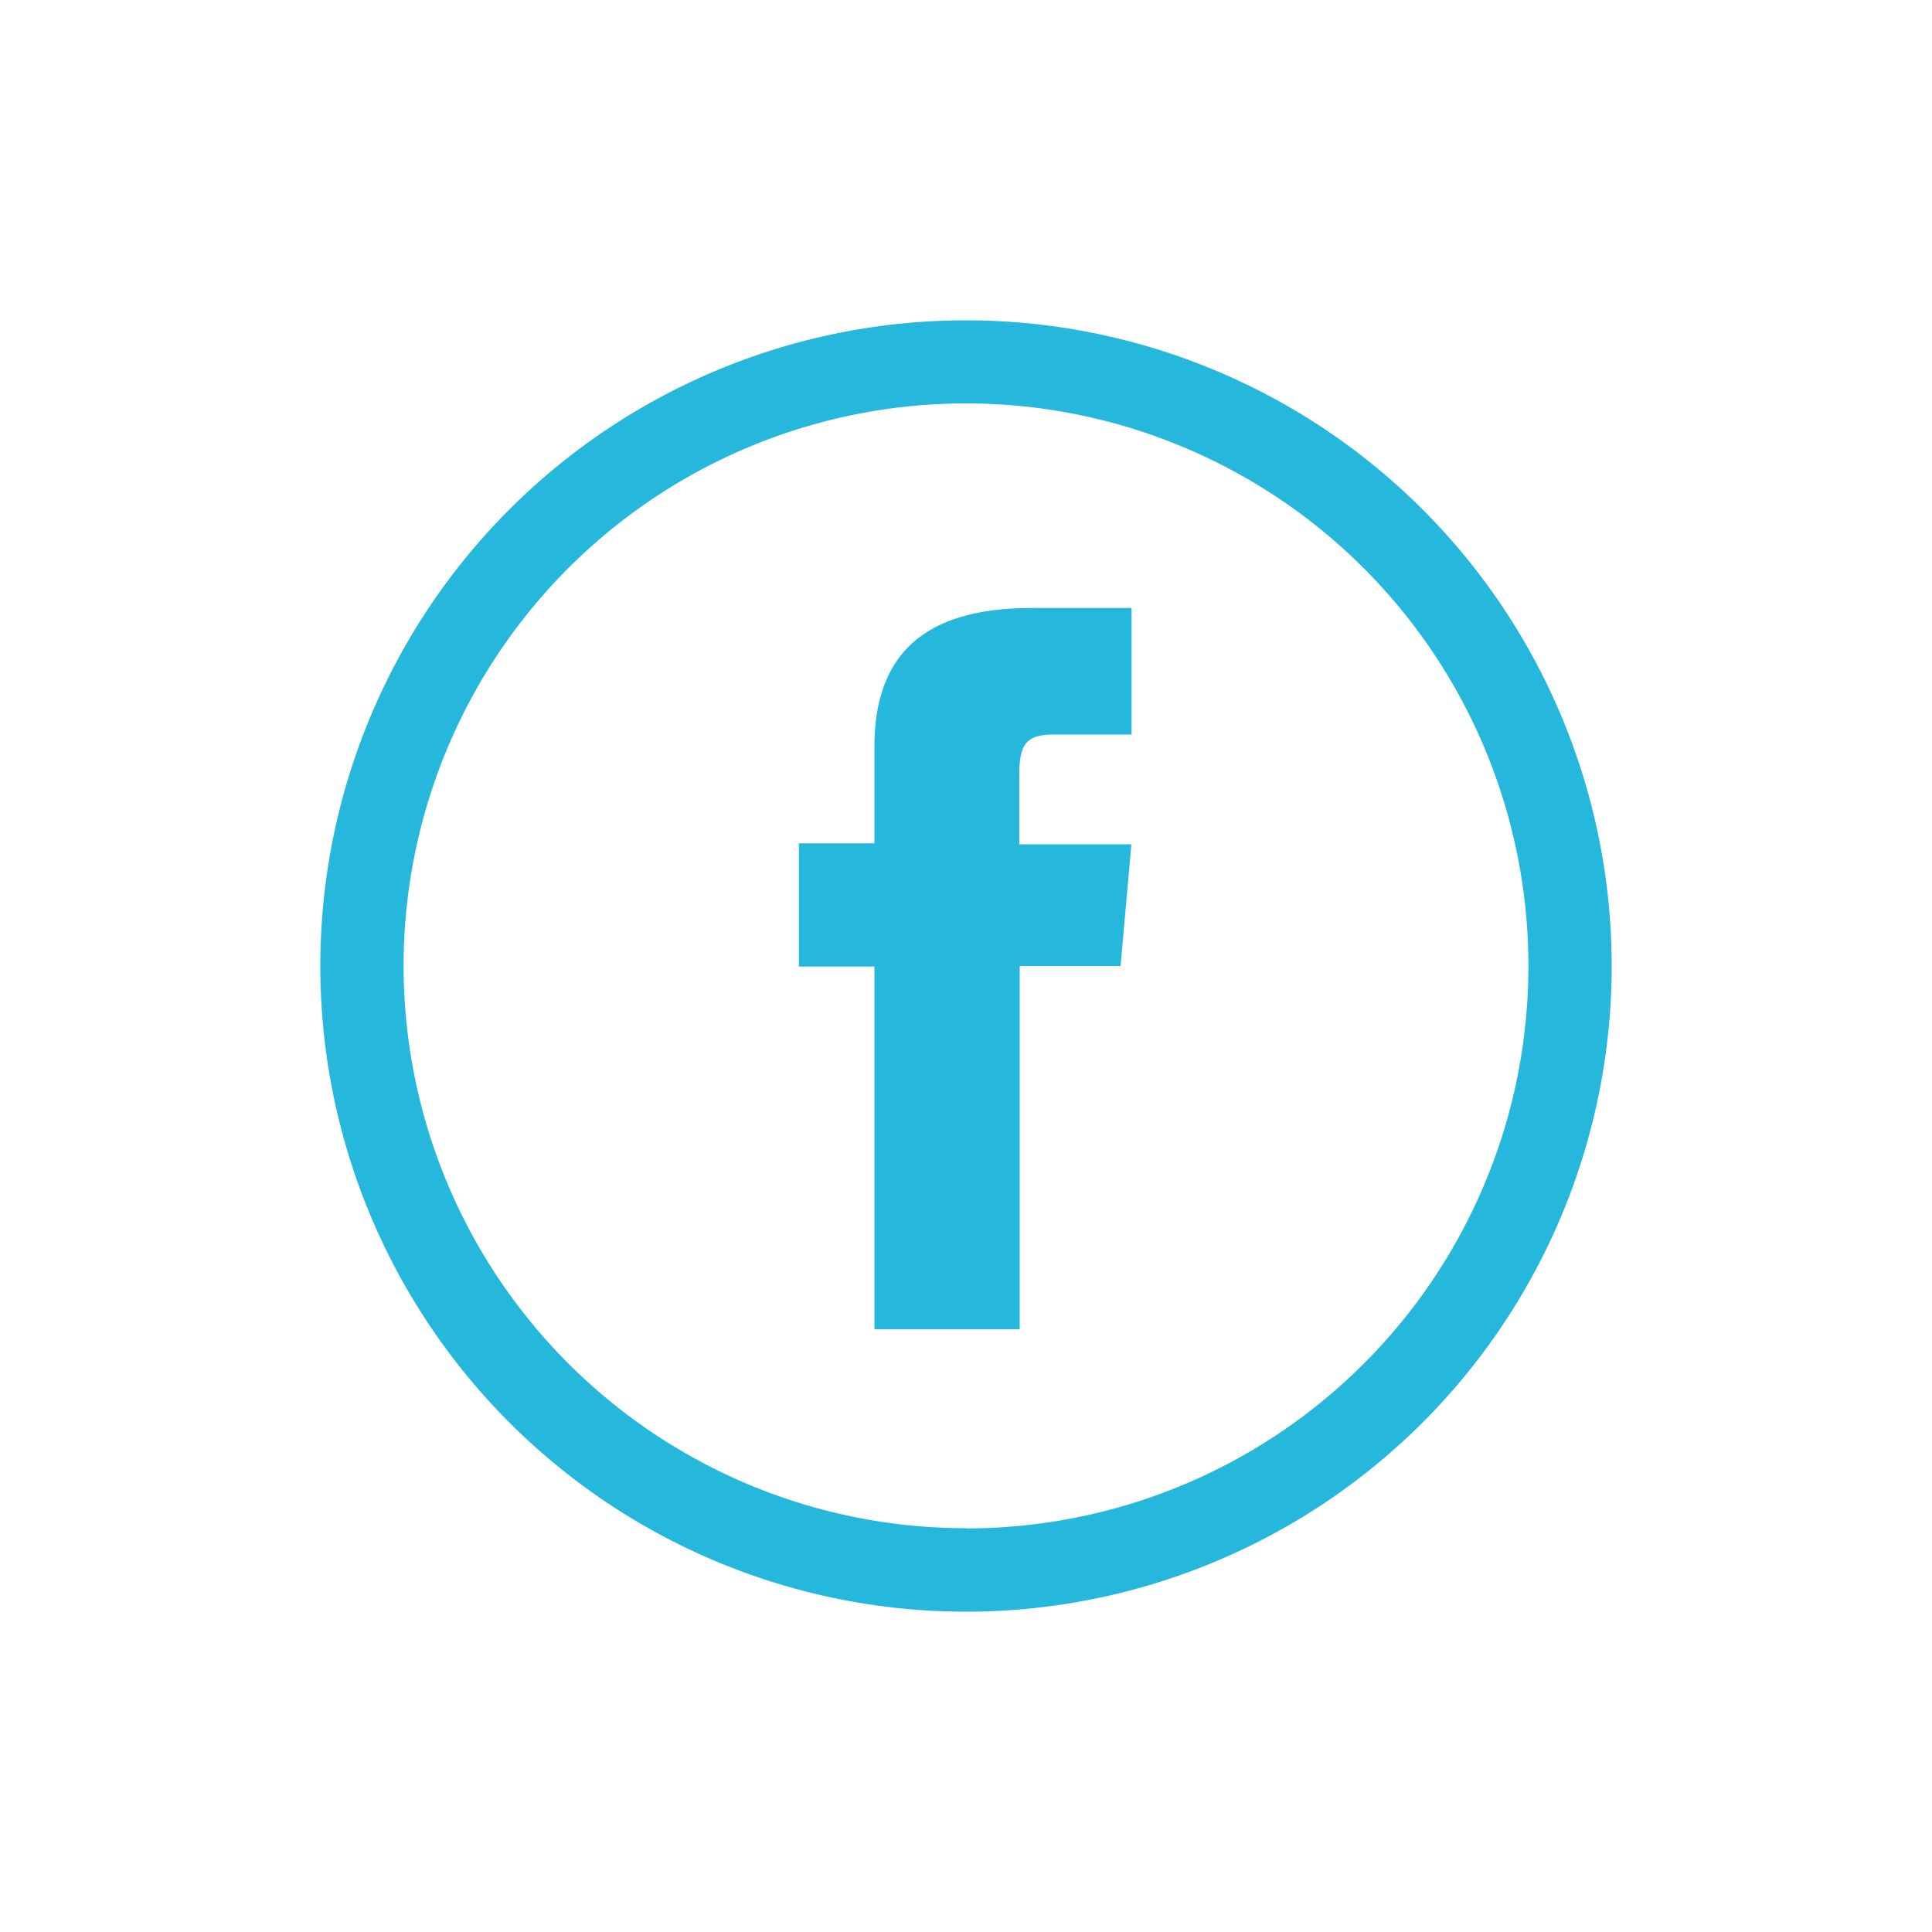
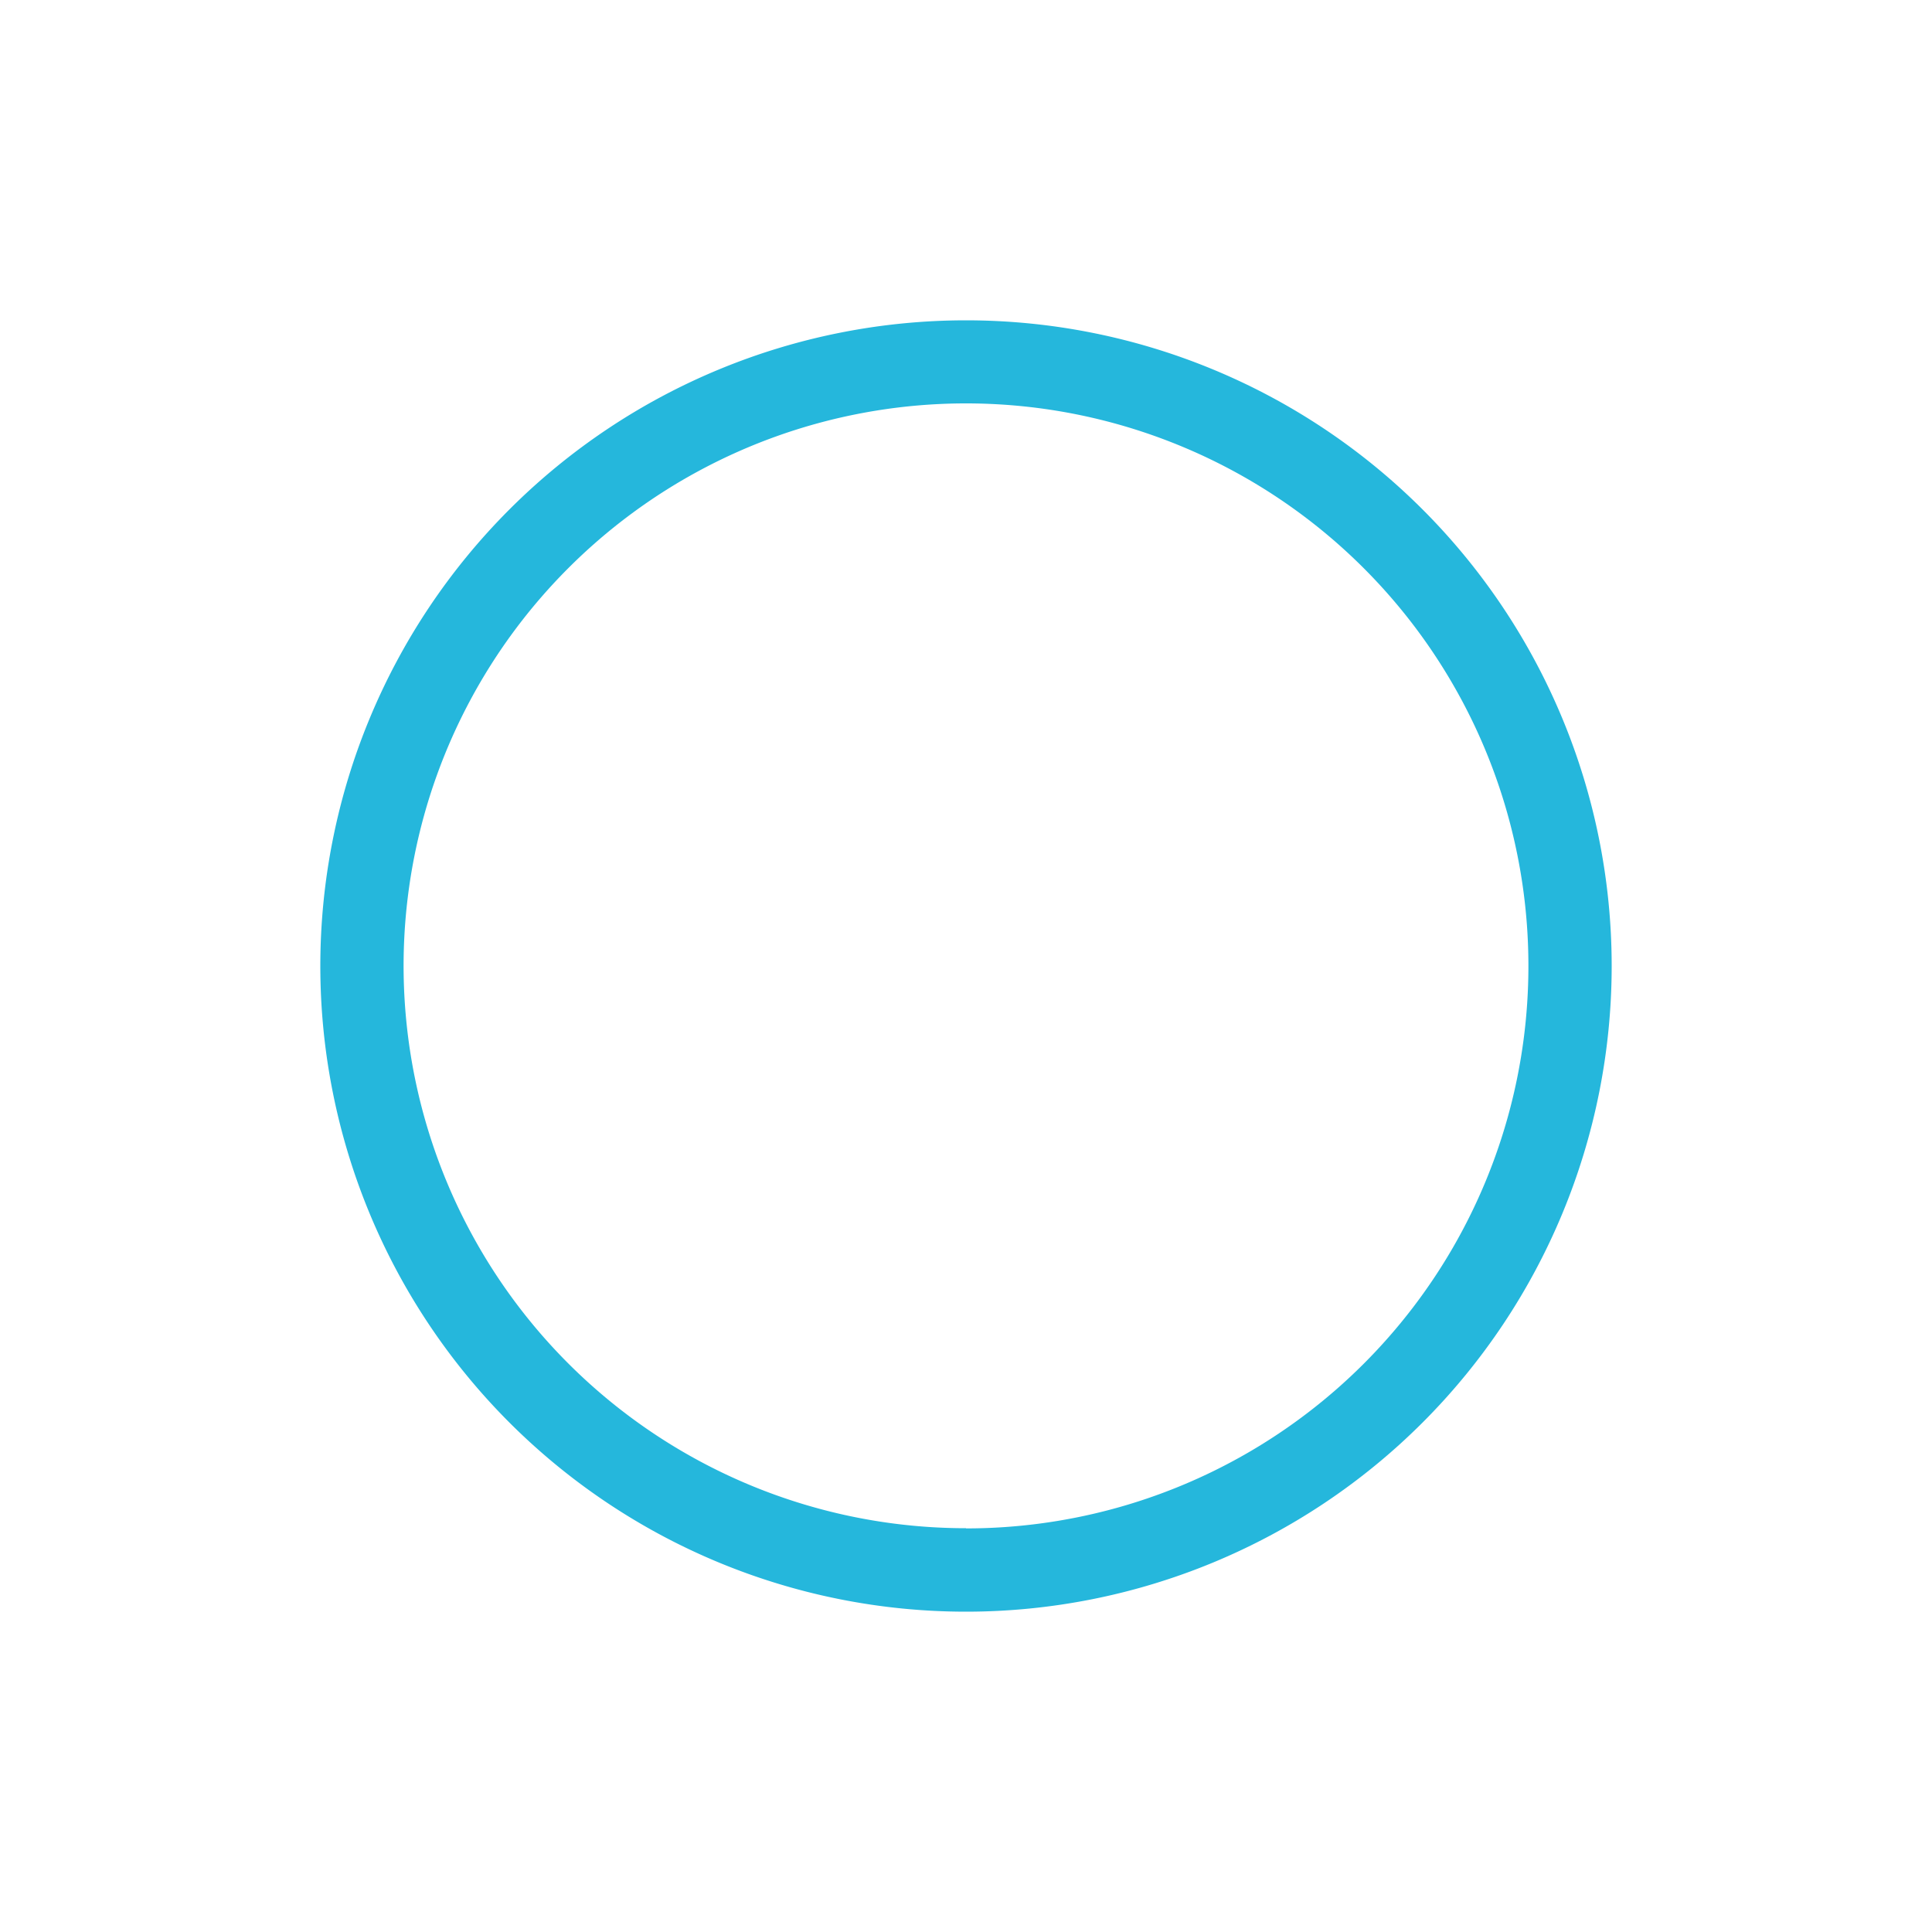
<svg xmlns="http://www.w3.org/2000/svg" id="Layer_1" data-name="Layer 1" viewBox="0 0 100 100">
  <defs>
    <style>.cls-1{fill:#25b7dc;}</style>
  </defs>
  <title>3_NE_site-icons</title>
  <path class="cls-1" d="M50,16.58A33.42,33.42,0,1,0,83.42,50,33.42,33.42,0,0,0,50,16.58Zm0,62.52A29.11,29.11,0,1,1,79.11,50,29.1,29.1,0,0,1,50,79.11Z" />
-   <path class="cls-1" d="M45.26,68.8h7.52V50H58l.56-6.3h-5.8V40.09c0-1.49.3-2.07,1.74-2.07h4.07V31.47h-5.2c-5.59,0-8.11,2.46-8.11,7.18v5H41.35v6.38h3.91Z" />
</svg>